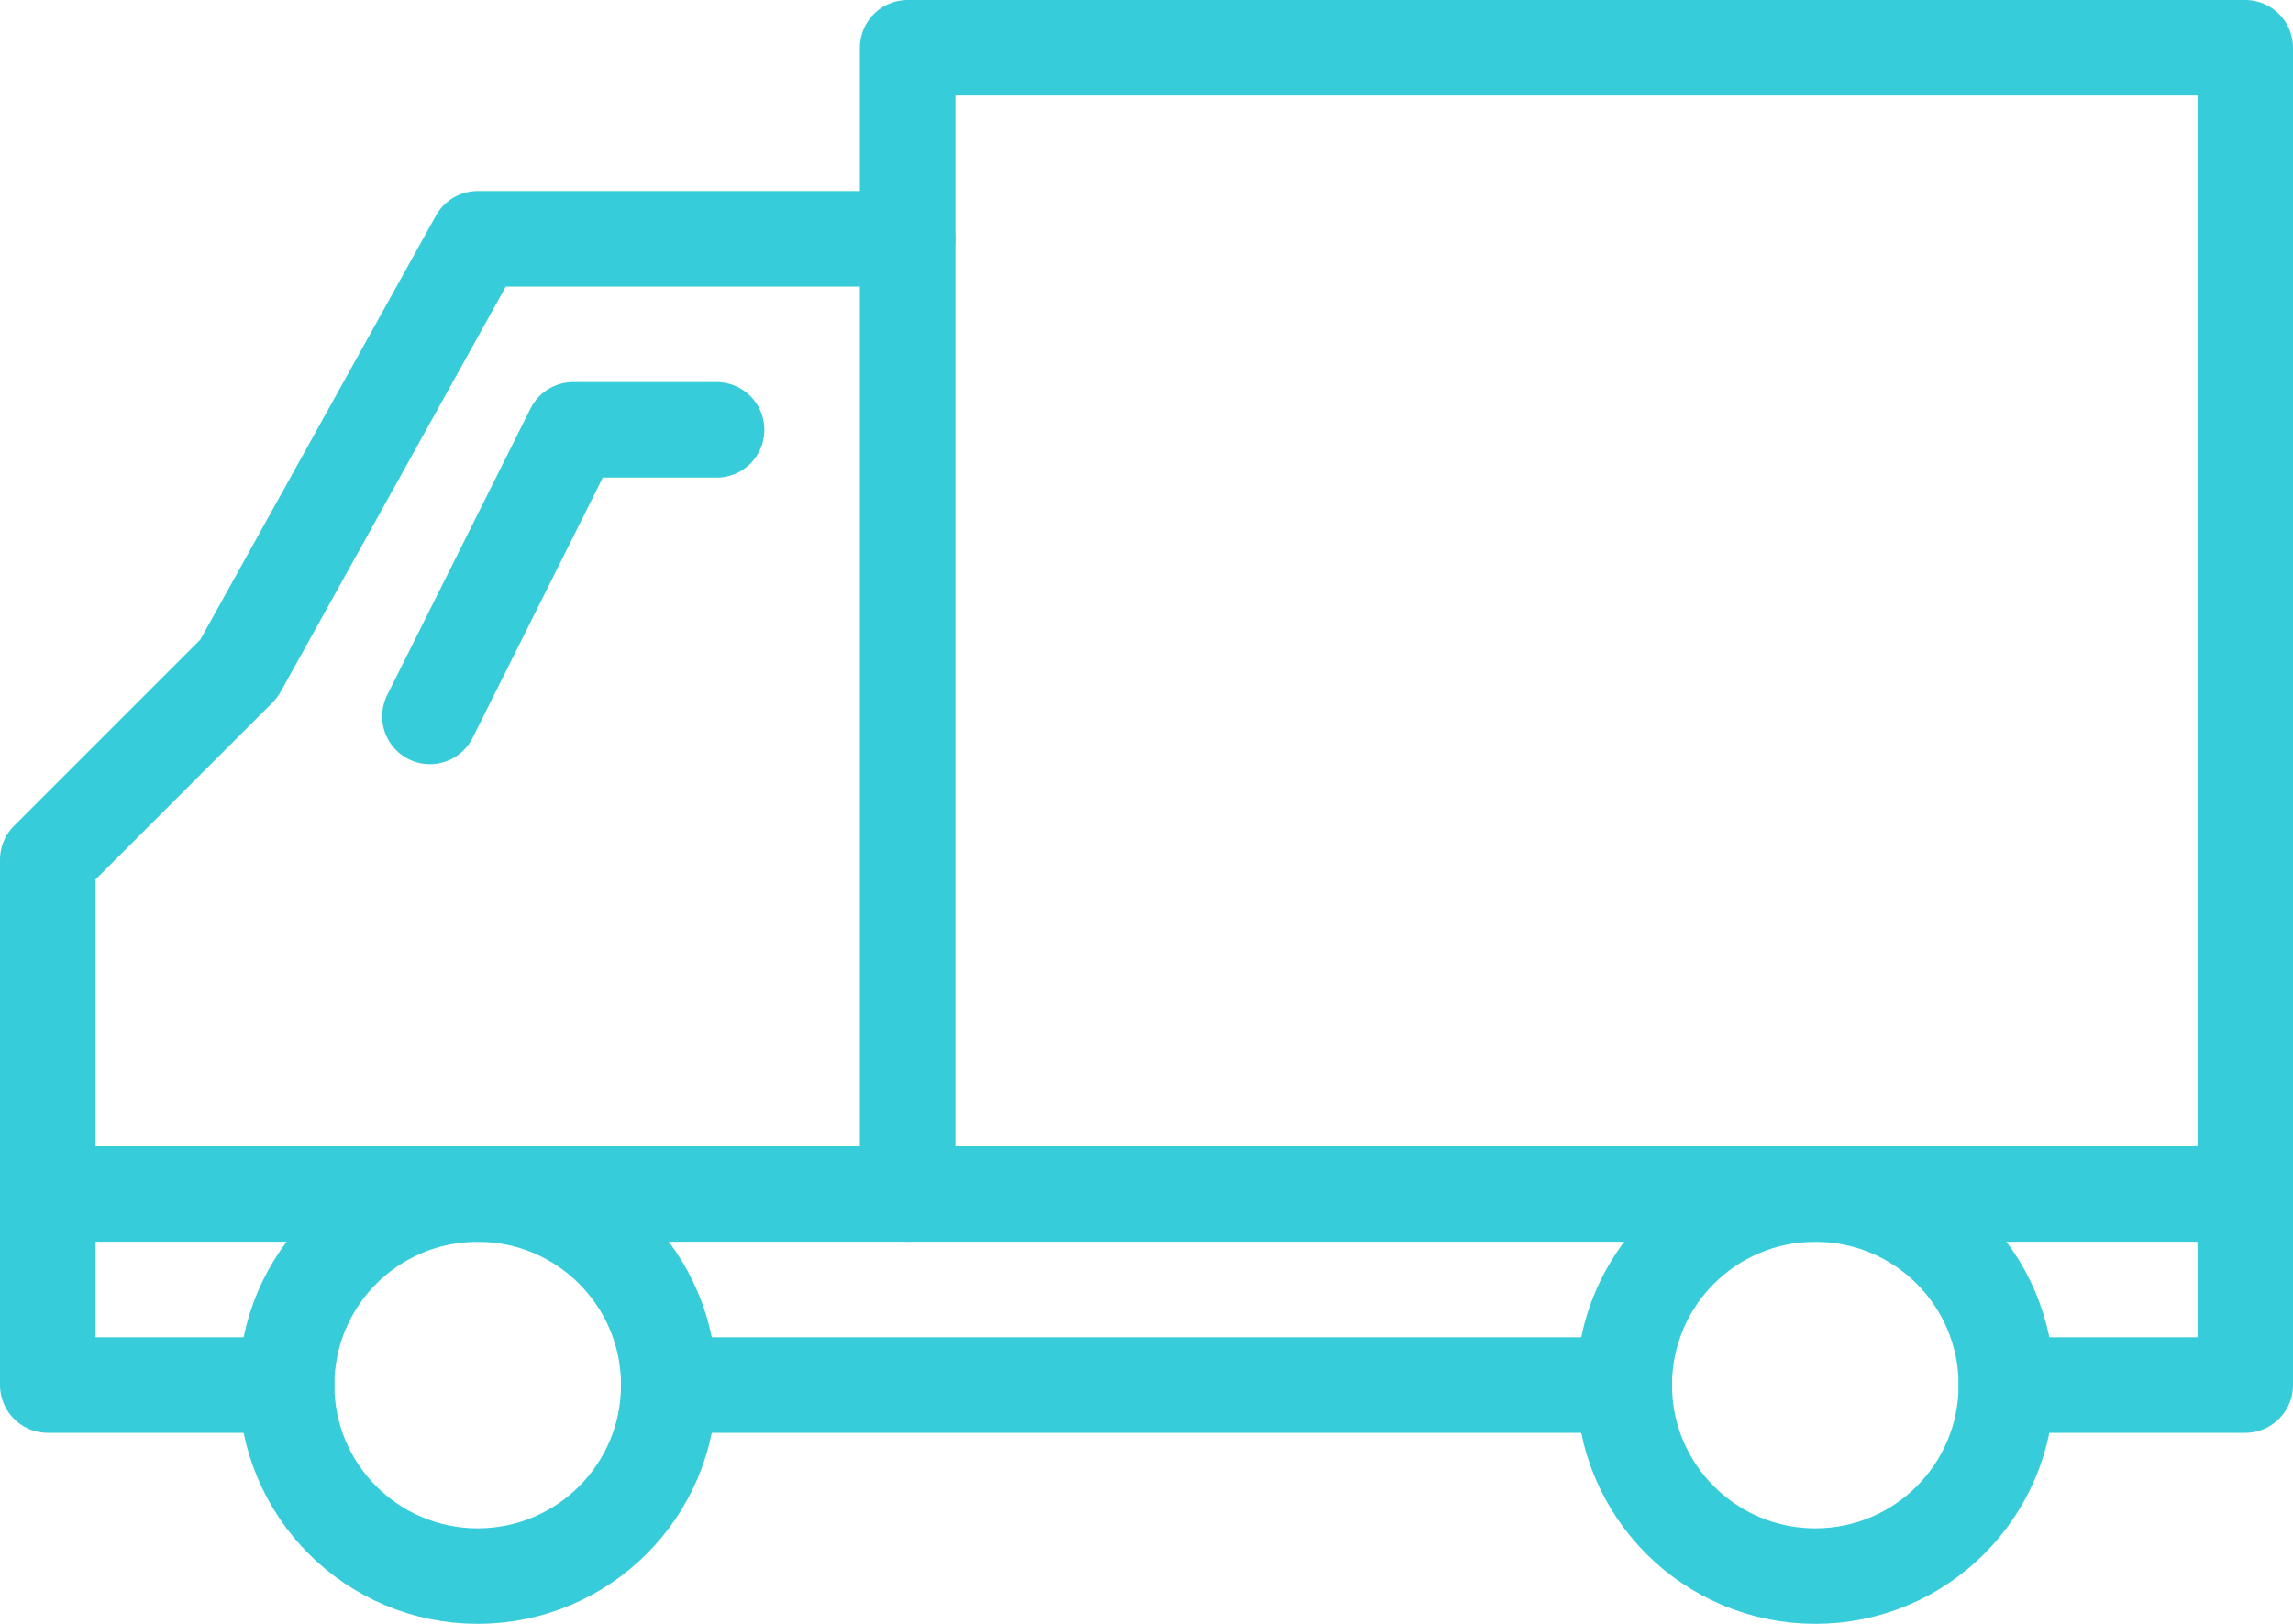
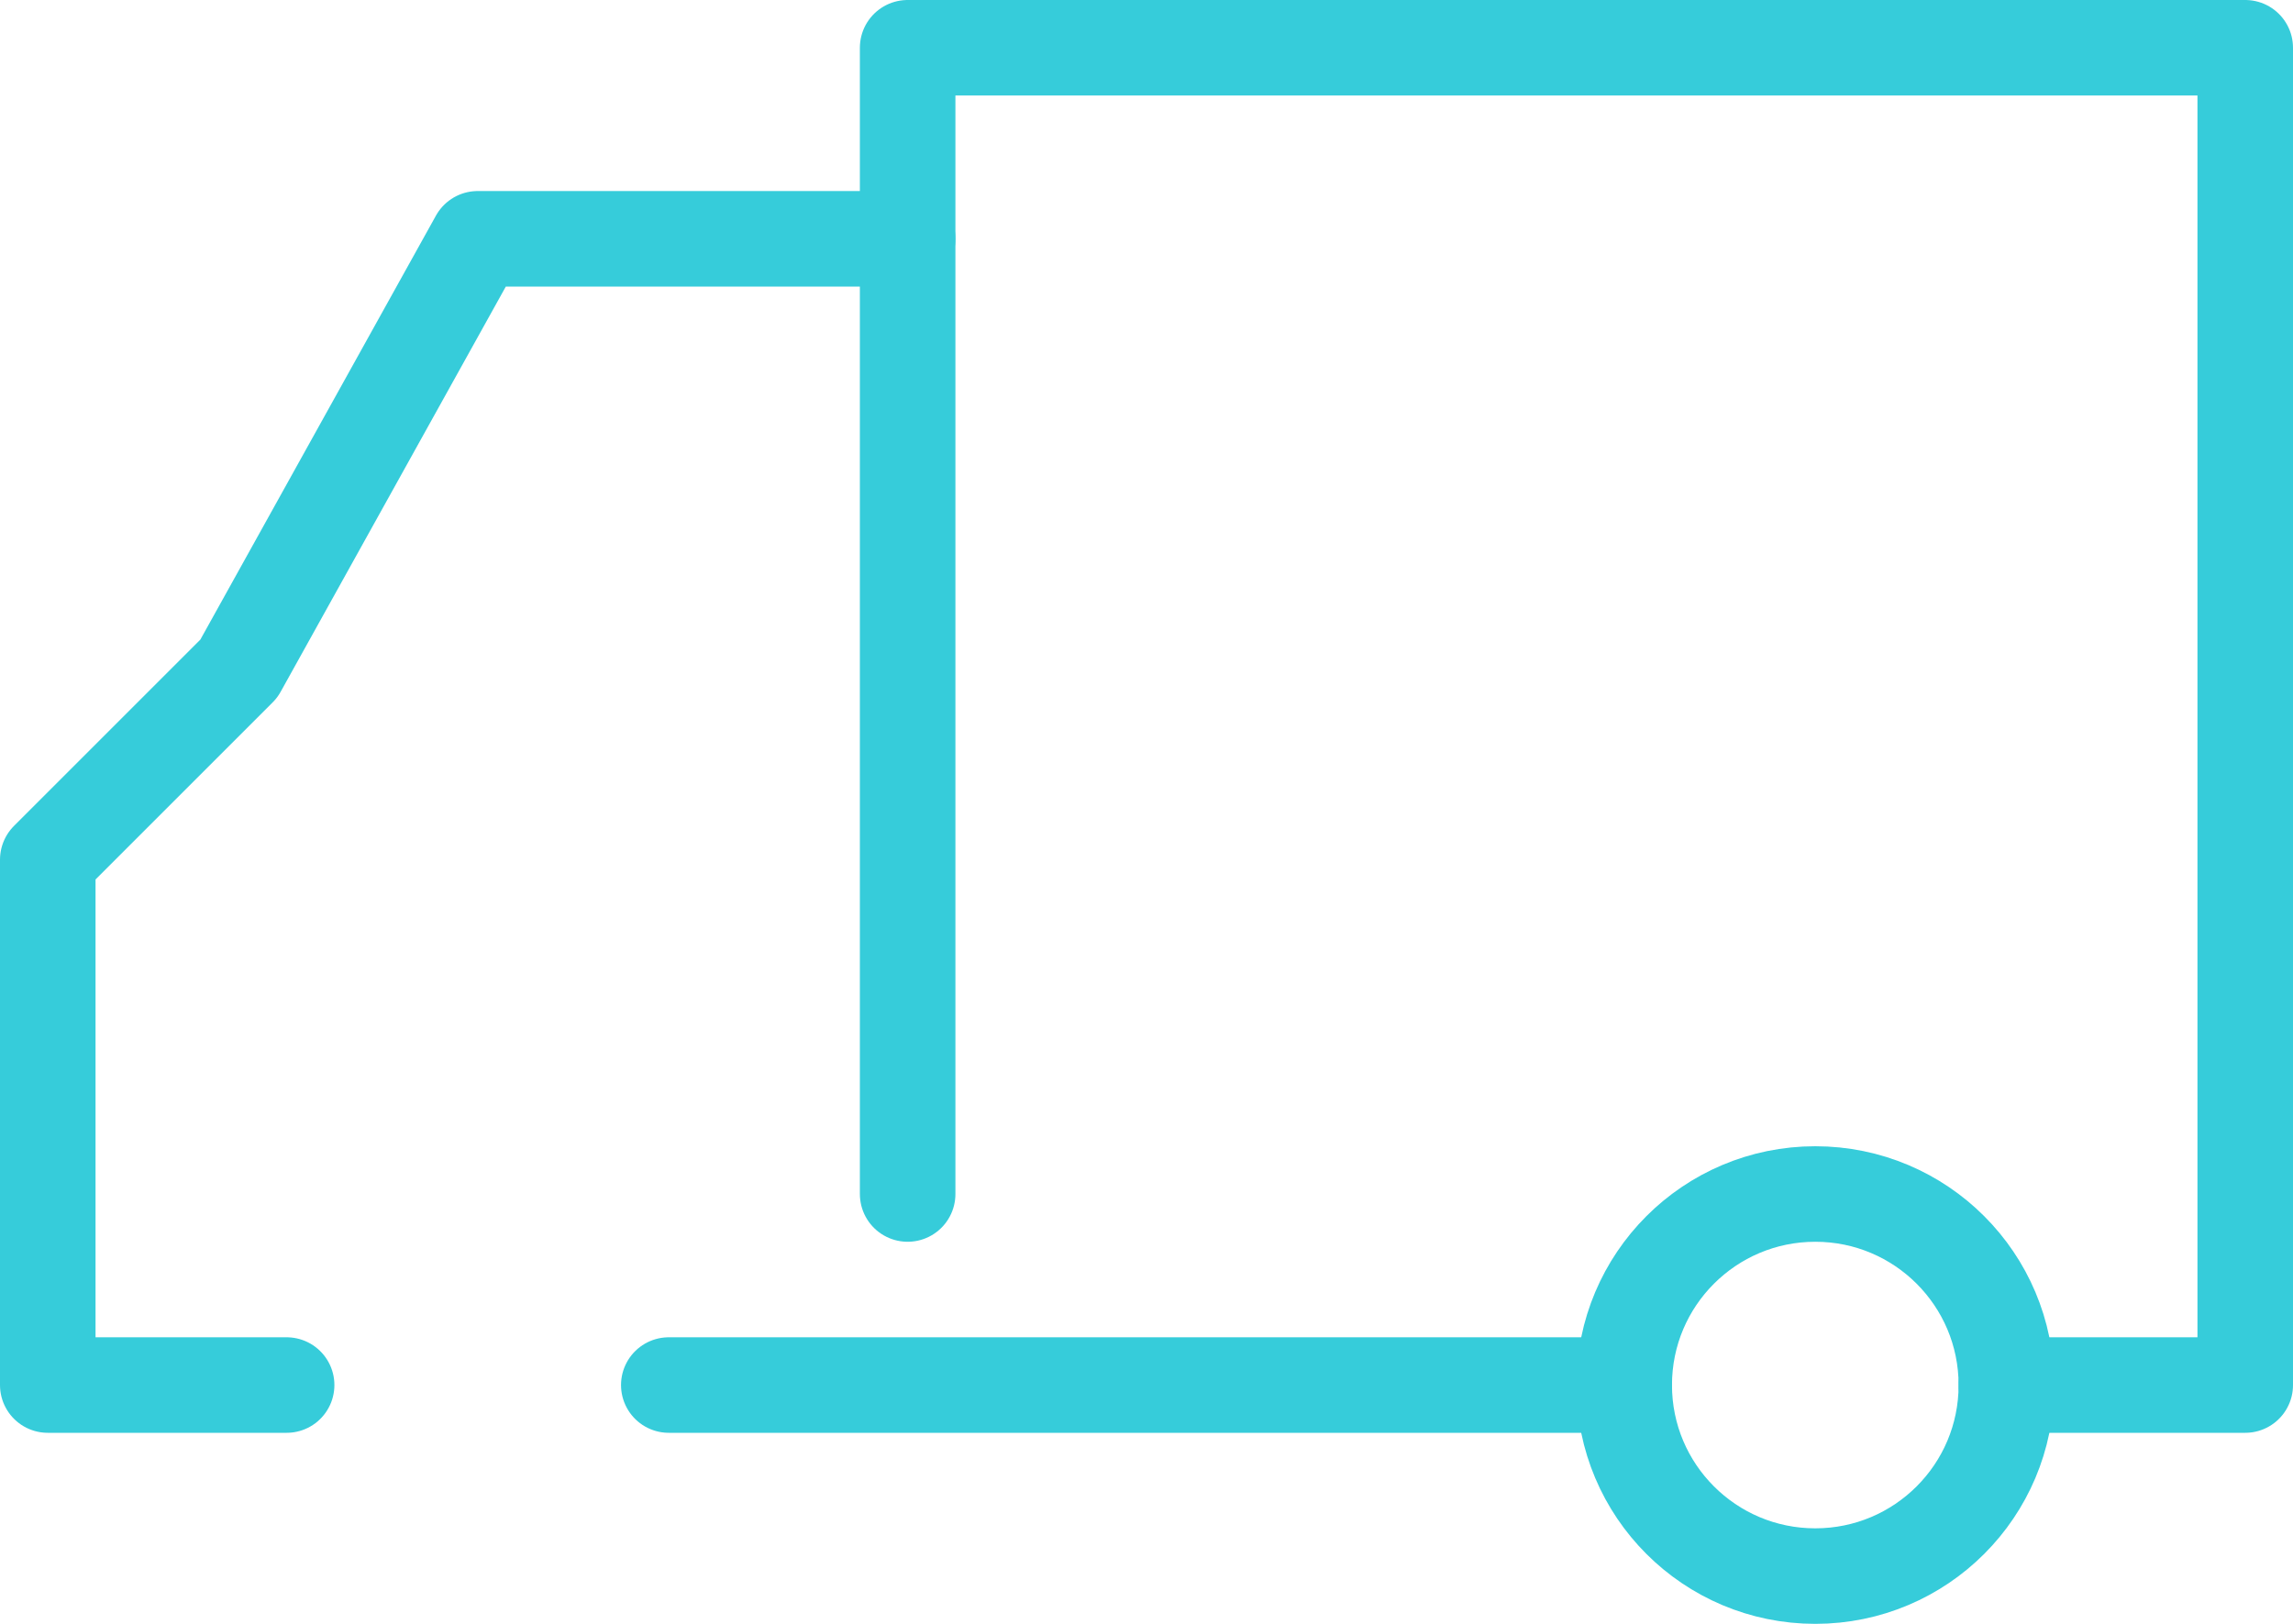
<svg xmlns="http://www.w3.org/2000/svg" id="SvgjsSvg1080" width="48" height="34" viewBox="0 0 48 34">
  <title>Stroke 4754</title>
  <desc>Created with Avocode.</desc>
  <defs id="SvgjsDefs1081" />
-   <path id="SvgjsPath1082" d="M327 2743C327 2745.21 325.21 2747 323 2747C320.79 2747 319 2745.21 319 2743C319 2740.79 320.79 2739 323 2739C325.21 2739 327 2740.79 327 2743Z " fill-opacity="0" fill="#ffffff" stroke-dasharray="0" stroke-linejoin="round" stroke-linecap="round" stroke-opacity="1" stroke="#36ccda" stroke-miterlimit="50" stroke-width="2" transform="matrix(1,0,0,1,-313,-2714)" />
  <path id="SvgjsPath1083" d="M355 2743C355 2745.21 353.21 2747 351 2747C348.79 2747 347 2745.21 347 2743C347 2740.79 348.79 2739 351 2739C353.21 2739 355 2740.79 355 2743Z " fill-opacity="0" fill="#ffffff" stroke-dasharray="0" stroke-linejoin="round" stroke-linecap="round" stroke-opacity="1" stroke="#36ccda" stroke-miterlimit="50" stroke-width="2" transform="matrix(1,0,0,1,-313,-2714)" />
  <path id="SvgjsPath1084" d="M319 2743L314 2743L314 2732L318 2728L323 2719L332 2719L332 2715L360 2715L360 2743L355 2743 " fill-opacity="0" fill="#ffffff" stroke-dasharray="0" stroke-linejoin="round" stroke-linecap="round" stroke-opacity="1" stroke="#36ccda" stroke-miterlimit="50" stroke-width="2" transform="matrix(1,0,0,1,-313,-2714)" />
  <path id="SvgjsPath1085" d="M327 2743L347 2743 " fill-opacity="0" fill="#ffffff" stroke-dasharray="0" stroke-linejoin="round" stroke-linecap="round" stroke-opacity="1" stroke="#36ccda" stroke-miterlimit="50" stroke-width="2" transform="matrix(1,0,0,1,-313,-2714)" />
-   <path id="SvgjsPath1086" d="M328 2723L325 2723L322 2729 " fill-opacity="0" fill="#ffffff" stroke-dasharray="0" stroke-linejoin="round" stroke-linecap="round" stroke-opacity="1" stroke="#36ccda" stroke-miterlimit="50" stroke-width="2" transform="matrix(1,0,0,1,-313,-2714)" />
  <path id="SvgjsPath1087" d="M332 2719L332 2739 " fill-opacity="0" fill="#ffffff" stroke-dasharray="0" stroke-linejoin="round" stroke-linecap="round" stroke-opacity="1" stroke="#36ccda" stroke-miterlimit="50" stroke-width="2" transform="matrix(1,0,0,1,-313,-2714)" />
-   <path id="SvgjsPath1088" d="M314 2739L360 2739 " fill-opacity="0" fill="#ffffff" stroke-dasharray="0" stroke-linejoin="round" stroke-linecap="round" stroke-opacity="1" stroke="#36ccda" stroke-miterlimit="50" stroke-width="2" transform="matrix(1,0,0,1,-313,-2714)" />
</svg>